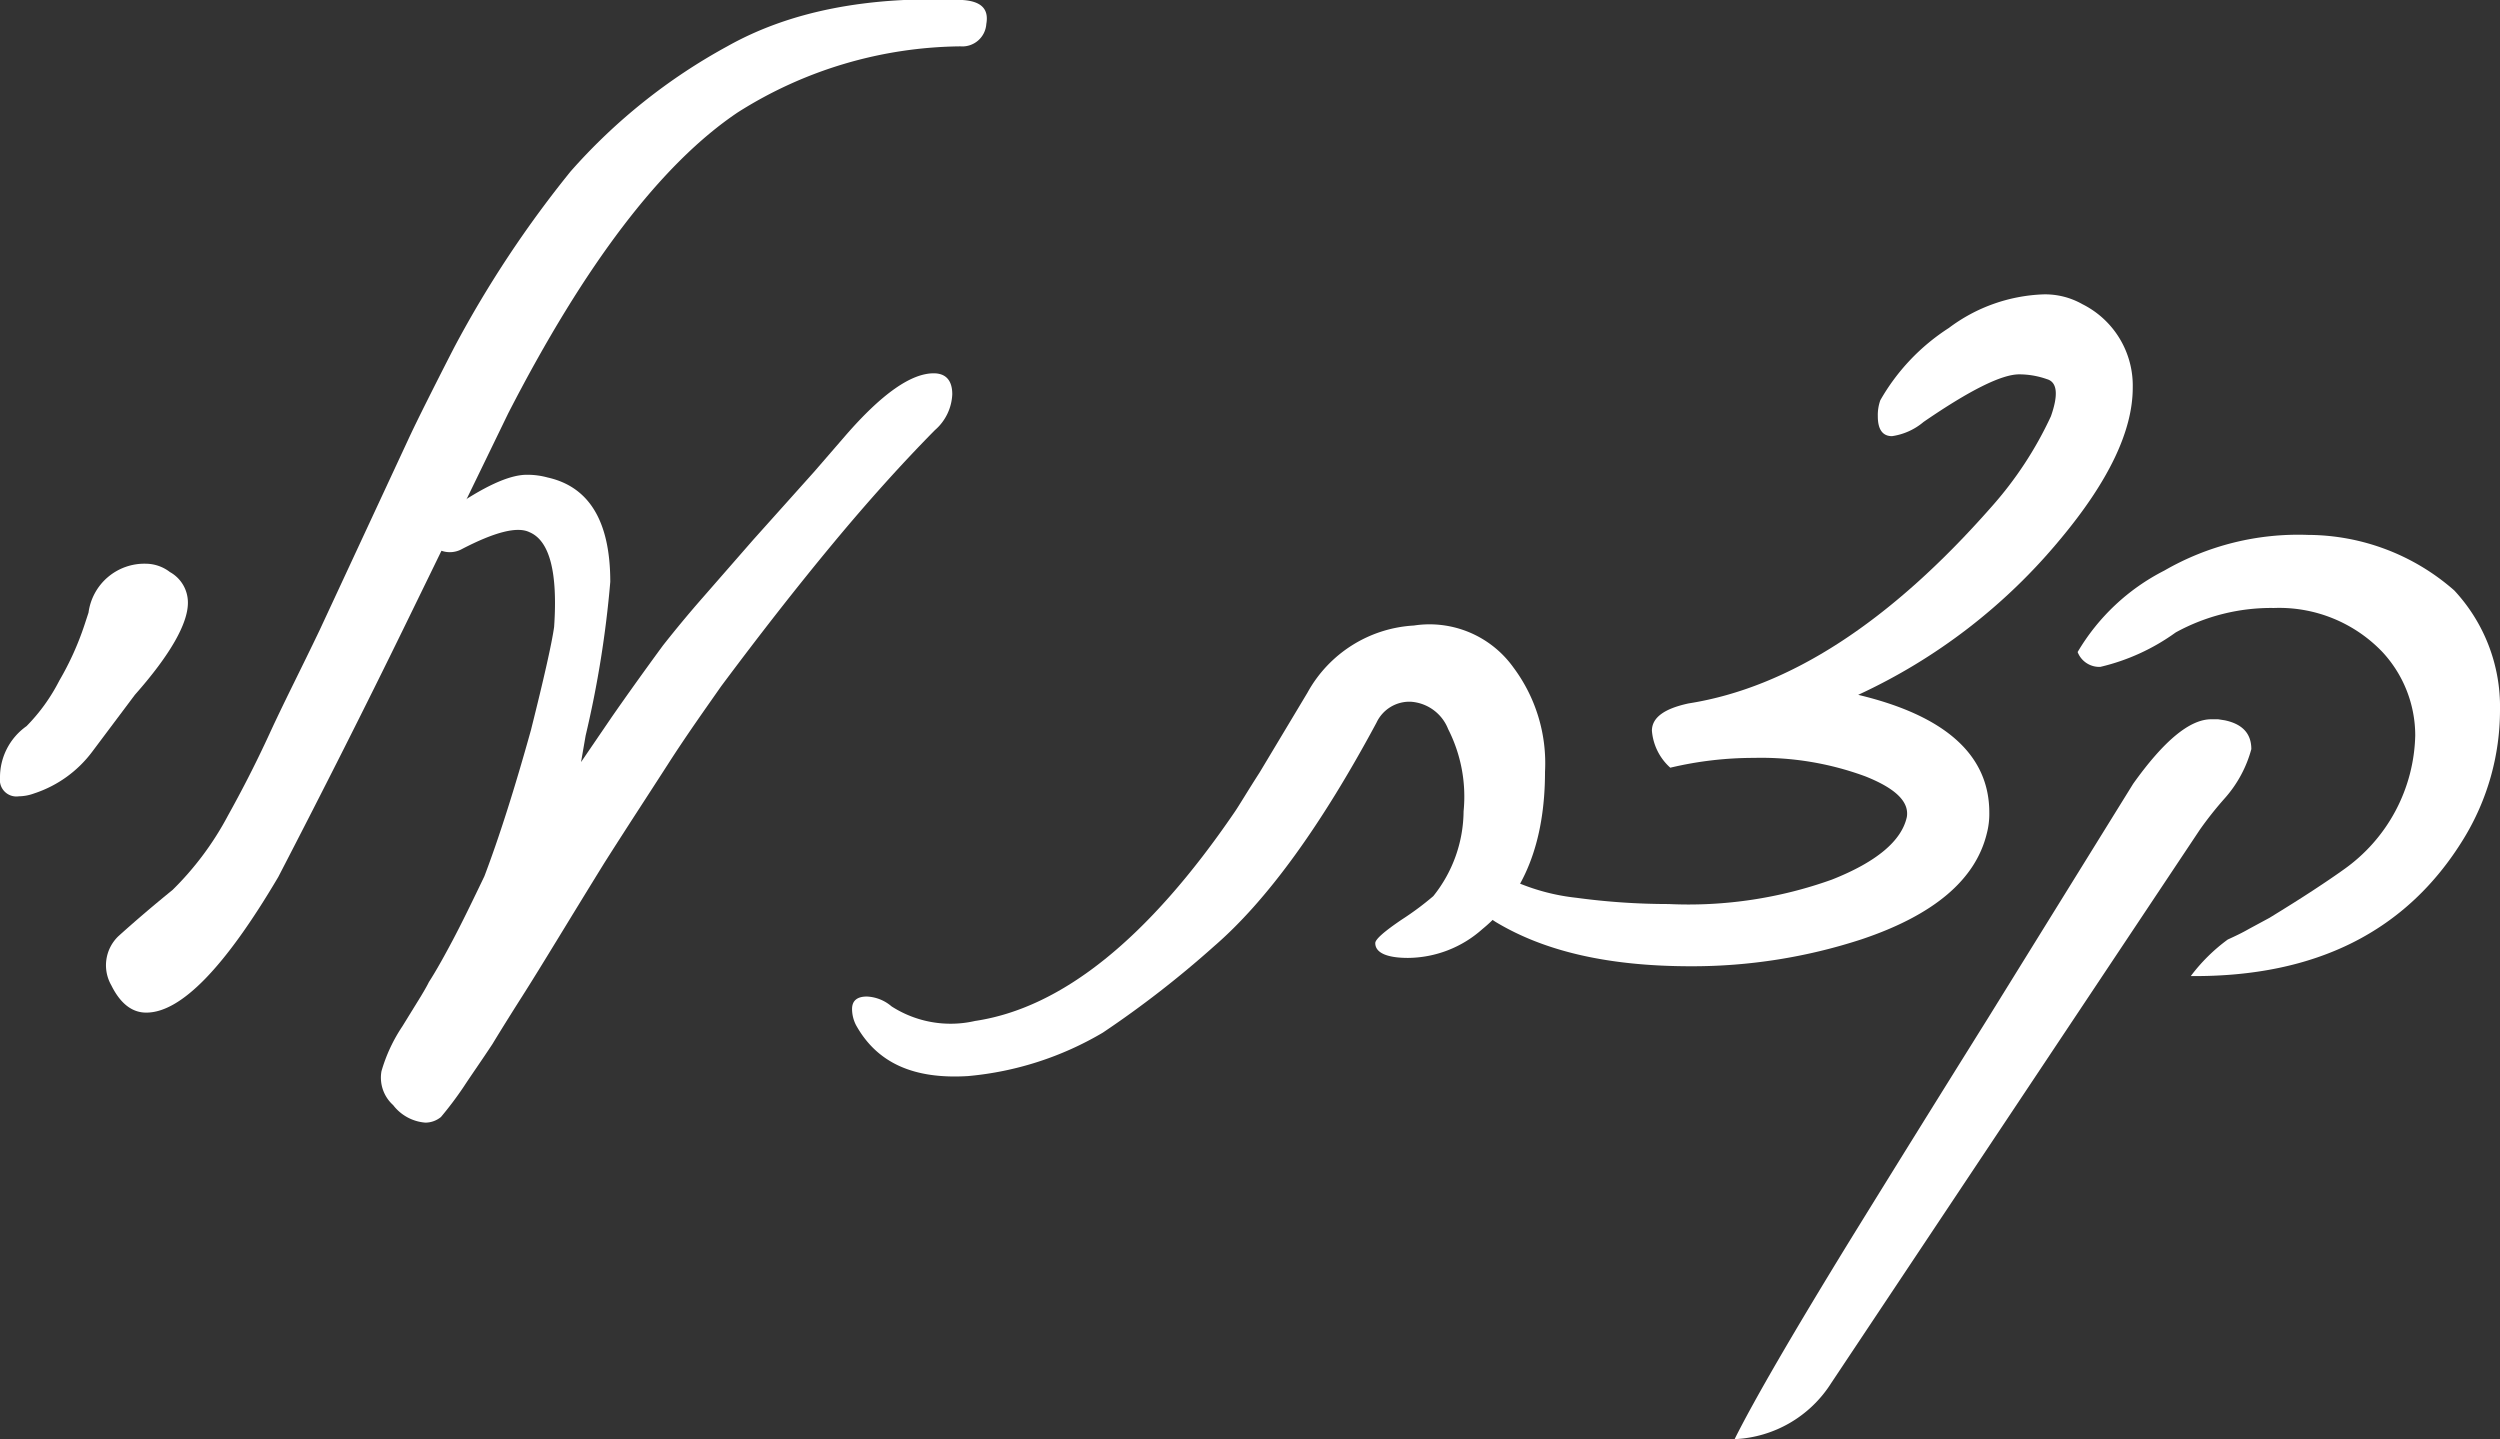
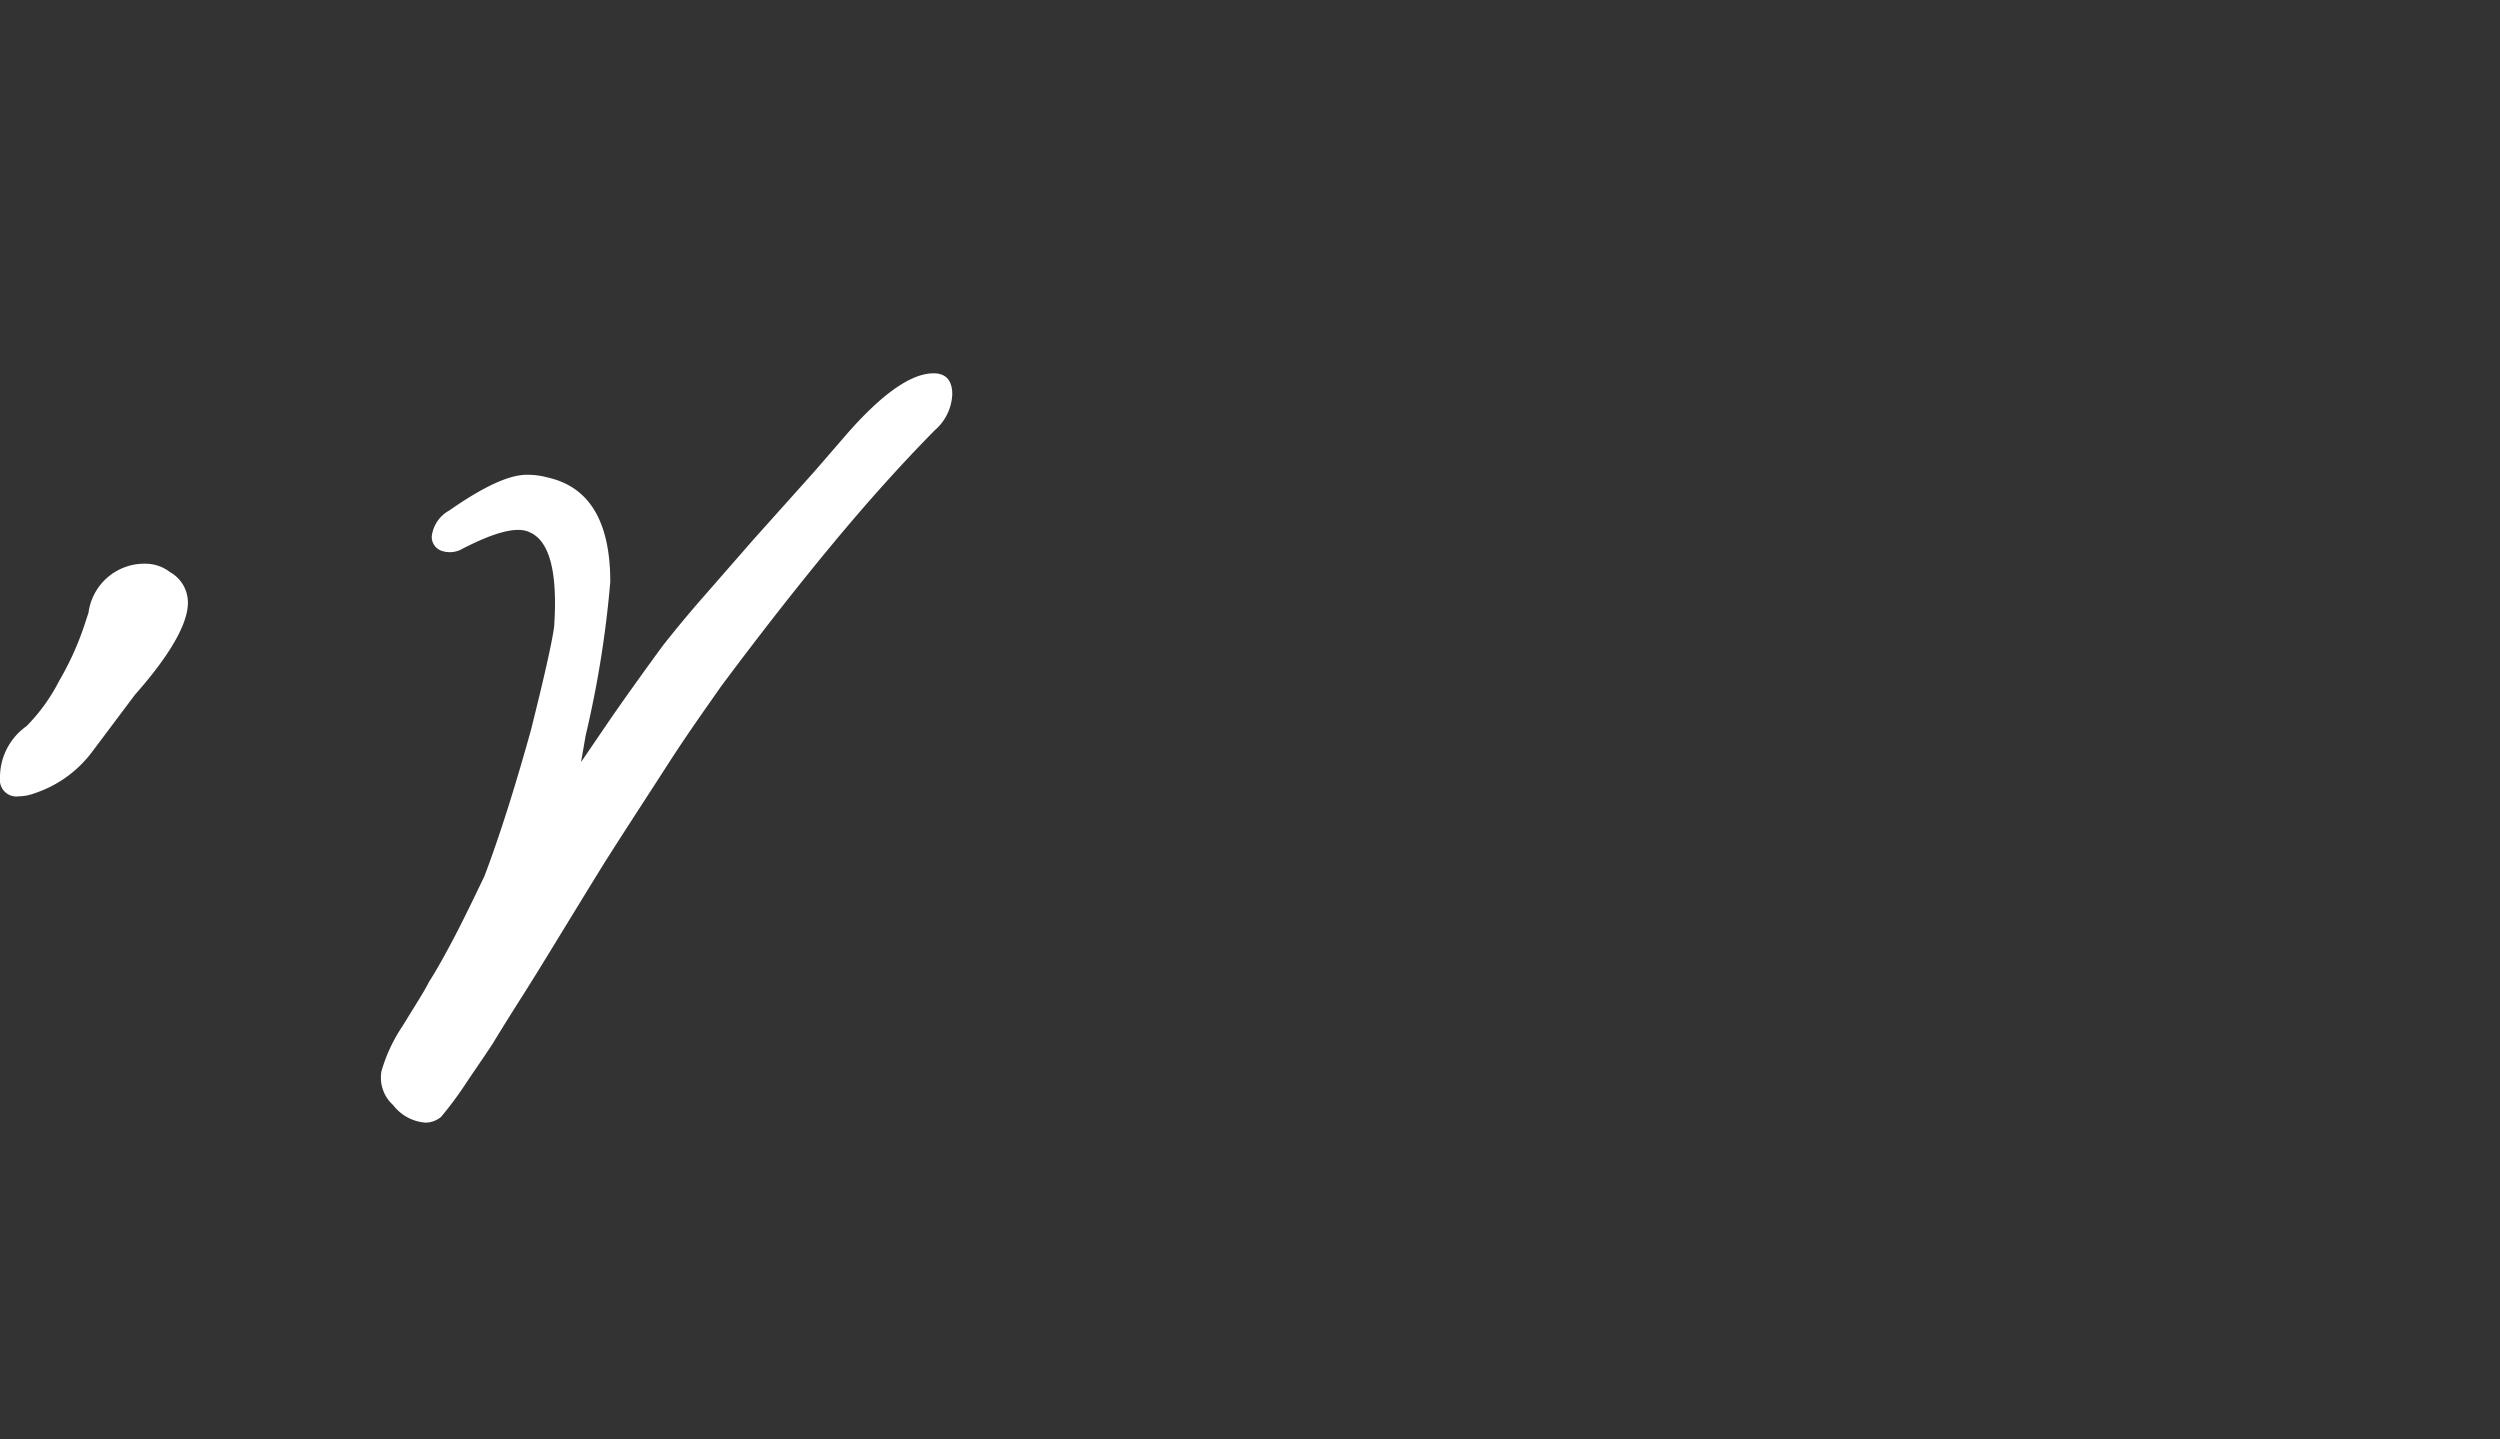
<svg xmlns="http://www.w3.org/2000/svg" viewBox="0 0 119.74 68.93">
  <rect x="0" y="0" width="119.74" height="68.93" fill="#333333" stroke="none" />
  <defs>
    <style>.cls-1{fill:#fff;}</style>
  </defs>
  <g id="Layer_2" data-name="Layer 2">
    <g id="Layer_1-2" data-name="Layer 1">
      <path class="cls-1" d="M4.42,36a5.68,5.68,0,0,1-2.78,2,2.2,2.2,0,0,1-.74.14.79.79,0,0,1-.9-.88,3,3,0,0,1,1.27-2.48A8.79,8.79,0,0,0,2.84,32.6a14,14,0,0,0,1.21-2.68l.19-.58A2.7,2.7,0,0,1,7,27a1.91,1.91,0,0,1,1.14.4A1.67,1.67,0,0,1,9,28.87c0,1-.85,2.5-2.54,4.41Z" />
-       <path class="cls-1" d="M47.24,1.15A1.15,1.15,0,0,1,46,2.22,20.27,20.27,0,0,0,35.34,5.38q-5.48,3.68-11,14.42-2.31,4.77-5,10.28T13.33,42Q9.49,48.51,7,48.5c-.68,0-1.24-.44-1.67-1.31a1.93,1.93,0,0,1,.34-2.35c.82-.74,1.69-1.48,2.6-2.22a14.55,14.55,0,0,0,2.65-3.56c.64-1.15,1.32-2.46,2-3.94s1.52-3.12,2.39-4.94l4.23-9.1c.23-.5.53-1.11.9-1.85s.81-1.61,1.33-2.62a52.57,52.57,0,0,1,5.56-8.4,27.63,27.63,0,0,1,7.52-6Q39.32-.3,46.1,0C47,.06,47.37.43,47.24,1.15Z" />
      <path class="cls-1" d="M27.83,36.5l1.48-2.17c.64-.92,1.45-2.06,2.44-3.41.56-.71,1.2-1.49,1.92-2.31l2.41-2.76L39,22.59l1.48-1.71q2.6-3,4.24-3c.59,0,.89.35.89,1a2.4,2.4,0,0,1-.83,1.72Q42.41,23,39.88,26.05t-5.34,6.82C33.75,34,32.9,35.19,32,36.59s-1.95,3-3.06,4.75c-1.73,2.8-3,4.92-3.91,6.35S23.65,49.9,23.59,50c-.52.79-1,1.47-1.38,2.05a17,17,0,0,1-1.09,1.45,1.19,1.19,0,0,1-.74.27,2.15,2.15,0,0,1-1.55-.84,1.77,1.77,0,0,1-.56-1.62,7.67,7.67,0,0,1,1-2.15l.9-1.46c.21-.35.33-.57.37-.66.33-.51.71-1.19,1.14-2s.94-1.86,1.52-3.07q1.05-2.76,2.23-7c.63-2.51,1-4.16,1.11-4.94q.27-3.93-1.18-4.54c-.59-.29-1.68,0-3.24.81a1.2,1.2,0,0,1-1,.07.7.7,0,0,1-.44-.68,1.63,1.63,0,0,1,.84-1.24c1.63-1.14,2.86-1.71,3.71-1.71a3.65,3.65,0,0,1,1,.13q3,.67,3,5a50.42,50.42,0,0,1-1.18,7.36Z" />
-       <path class="cls-1" d="M71,44.5a5.41,5.41,0,0,1-3.56,1.38c-1,0-1.57-.24-1.57-.71q0-.27,1.29-1.14a13.81,13.81,0,0,0,1.49-1.11,6.57,6.57,0,0,0,1.45-4.06,7.13,7.13,0,0,0-.74-3.94,2.07,2.07,0,0,0-1.79-1.31,1.74,1.74,0,0,0-1.64,1q-4,7.45-7.79,10.72a48.76,48.76,0,0,1-5.32,4.13,15.39,15.39,0,0,1-6.46,2.08C43.74,51.7,42,50.9,41,49.1a1.71,1.71,0,0,1-.19-.77c0-.4.24-.6.71-.6a1.94,1.94,0,0,1,1.18.47,5.23,5.23,0,0,0,4,.7q6.24-.93,12.43-10c.22-.32.62-1,1.2-1.9l2.29-3.82a6.22,6.22,0,0,1,5.1-3.22,4.94,4.94,0,0,1,4.76,2,7.66,7.66,0,0,1,1.52,5C74,40.33,73,42.87,71,44.5Z" />
-       <path class="cls-1" d="M98.66,25.85A27.54,27.54,0,0,1,89,33.28c4.19,1,6.28,2.89,6.28,5.64a3.7,3.7,0,0,1-.12,1q-.81,3.33-6,5.07A26.11,26.11,0,0,1,81,46.28c-3.93,0-7-.7-9.36-2.12-.77-.49-1.15-1-1.15-1.44s.34-.71,1-.71a3.34,3.34,0,0,1,1.21.27A10.05,10.05,0,0,0,75.5,43a33,33,0,0,0,4.42.3,20.36,20.36,0,0,0,7.82-1.17c2.15-.85,3.34-1.86,3.59-3,.12-.74-.56-1.38-2-1.95A14.42,14.42,0,0,0,84,36.3a17.25,17.25,0,0,0-4,.47A2.66,2.66,0,0,1,79.12,35c0-.63.59-1.06,1.76-1.31q7.23-1.14,14.5-9.41a17.72,17.72,0,0,0,2.85-4.34c.37-1.05.3-1.64-.19-1.78a4,4,0,0,0-1.33-.23q-1.26,0-4.58,2.28a3,3,0,0,1-1.51.68c-.45,0-.68-.32-.68-.95a2.11,2.11,0,0,1,.12-.77,10,10,0,0,1,3.28-3.46,8,8,0,0,1,4.51-1.61,3.61,3.61,0,0,1,1.89.47,4.36,4.36,0,0,1,2.41,4Q102.15,21.68,98.66,25.85Z" />
-       <path class="cls-1" d="M106.57,38.22a17.19,17.19,0,0,0-1.2,1.51L87.71,66.24a5.78,5.78,0,0,1-4.63,2.69q1.41-2.82,5.56-9.58,3.15-5.1,6.53-10.51l7-11.3c1.47-2.06,2.71-3.09,3.74-3.09l.33,0,.32.05c.85.18,1.27.64,1.27,1.38A5.83,5.83,0,0,1,106.57,38.22Zm-1.64,8.53A8.44,8.44,0,0,1,106.7,45c.35-.16.69-.32,1-.5l1-.54c.8-.49,1.5-.93,2.08-1.31s1.08-.72,1.47-1a8.08,8.08,0,0,0,3.43-6.42,5.88,5.88,0,0,0-1.57-4,6.84,6.84,0,0,0-5.2-2.11,9.5,9.5,0,0,0-4.7,1.17,10.11,10.11,0,0,1-3.61,1.65,1.11,1.11,0,0,1-1.09-.71,10.17,10.17,0,0,1,4.15-3.9,12.82,12.82,0,0,1,6.89-1.71,10.67,10.67,0,0,1,7,2.66A8.17,8.17,0,0,1,119.74,34,11.8,11.8,0,0,1,118,40.17Q113.93,46.82,104.93,46.75Z" />
    </g>
  </g>
</svg>